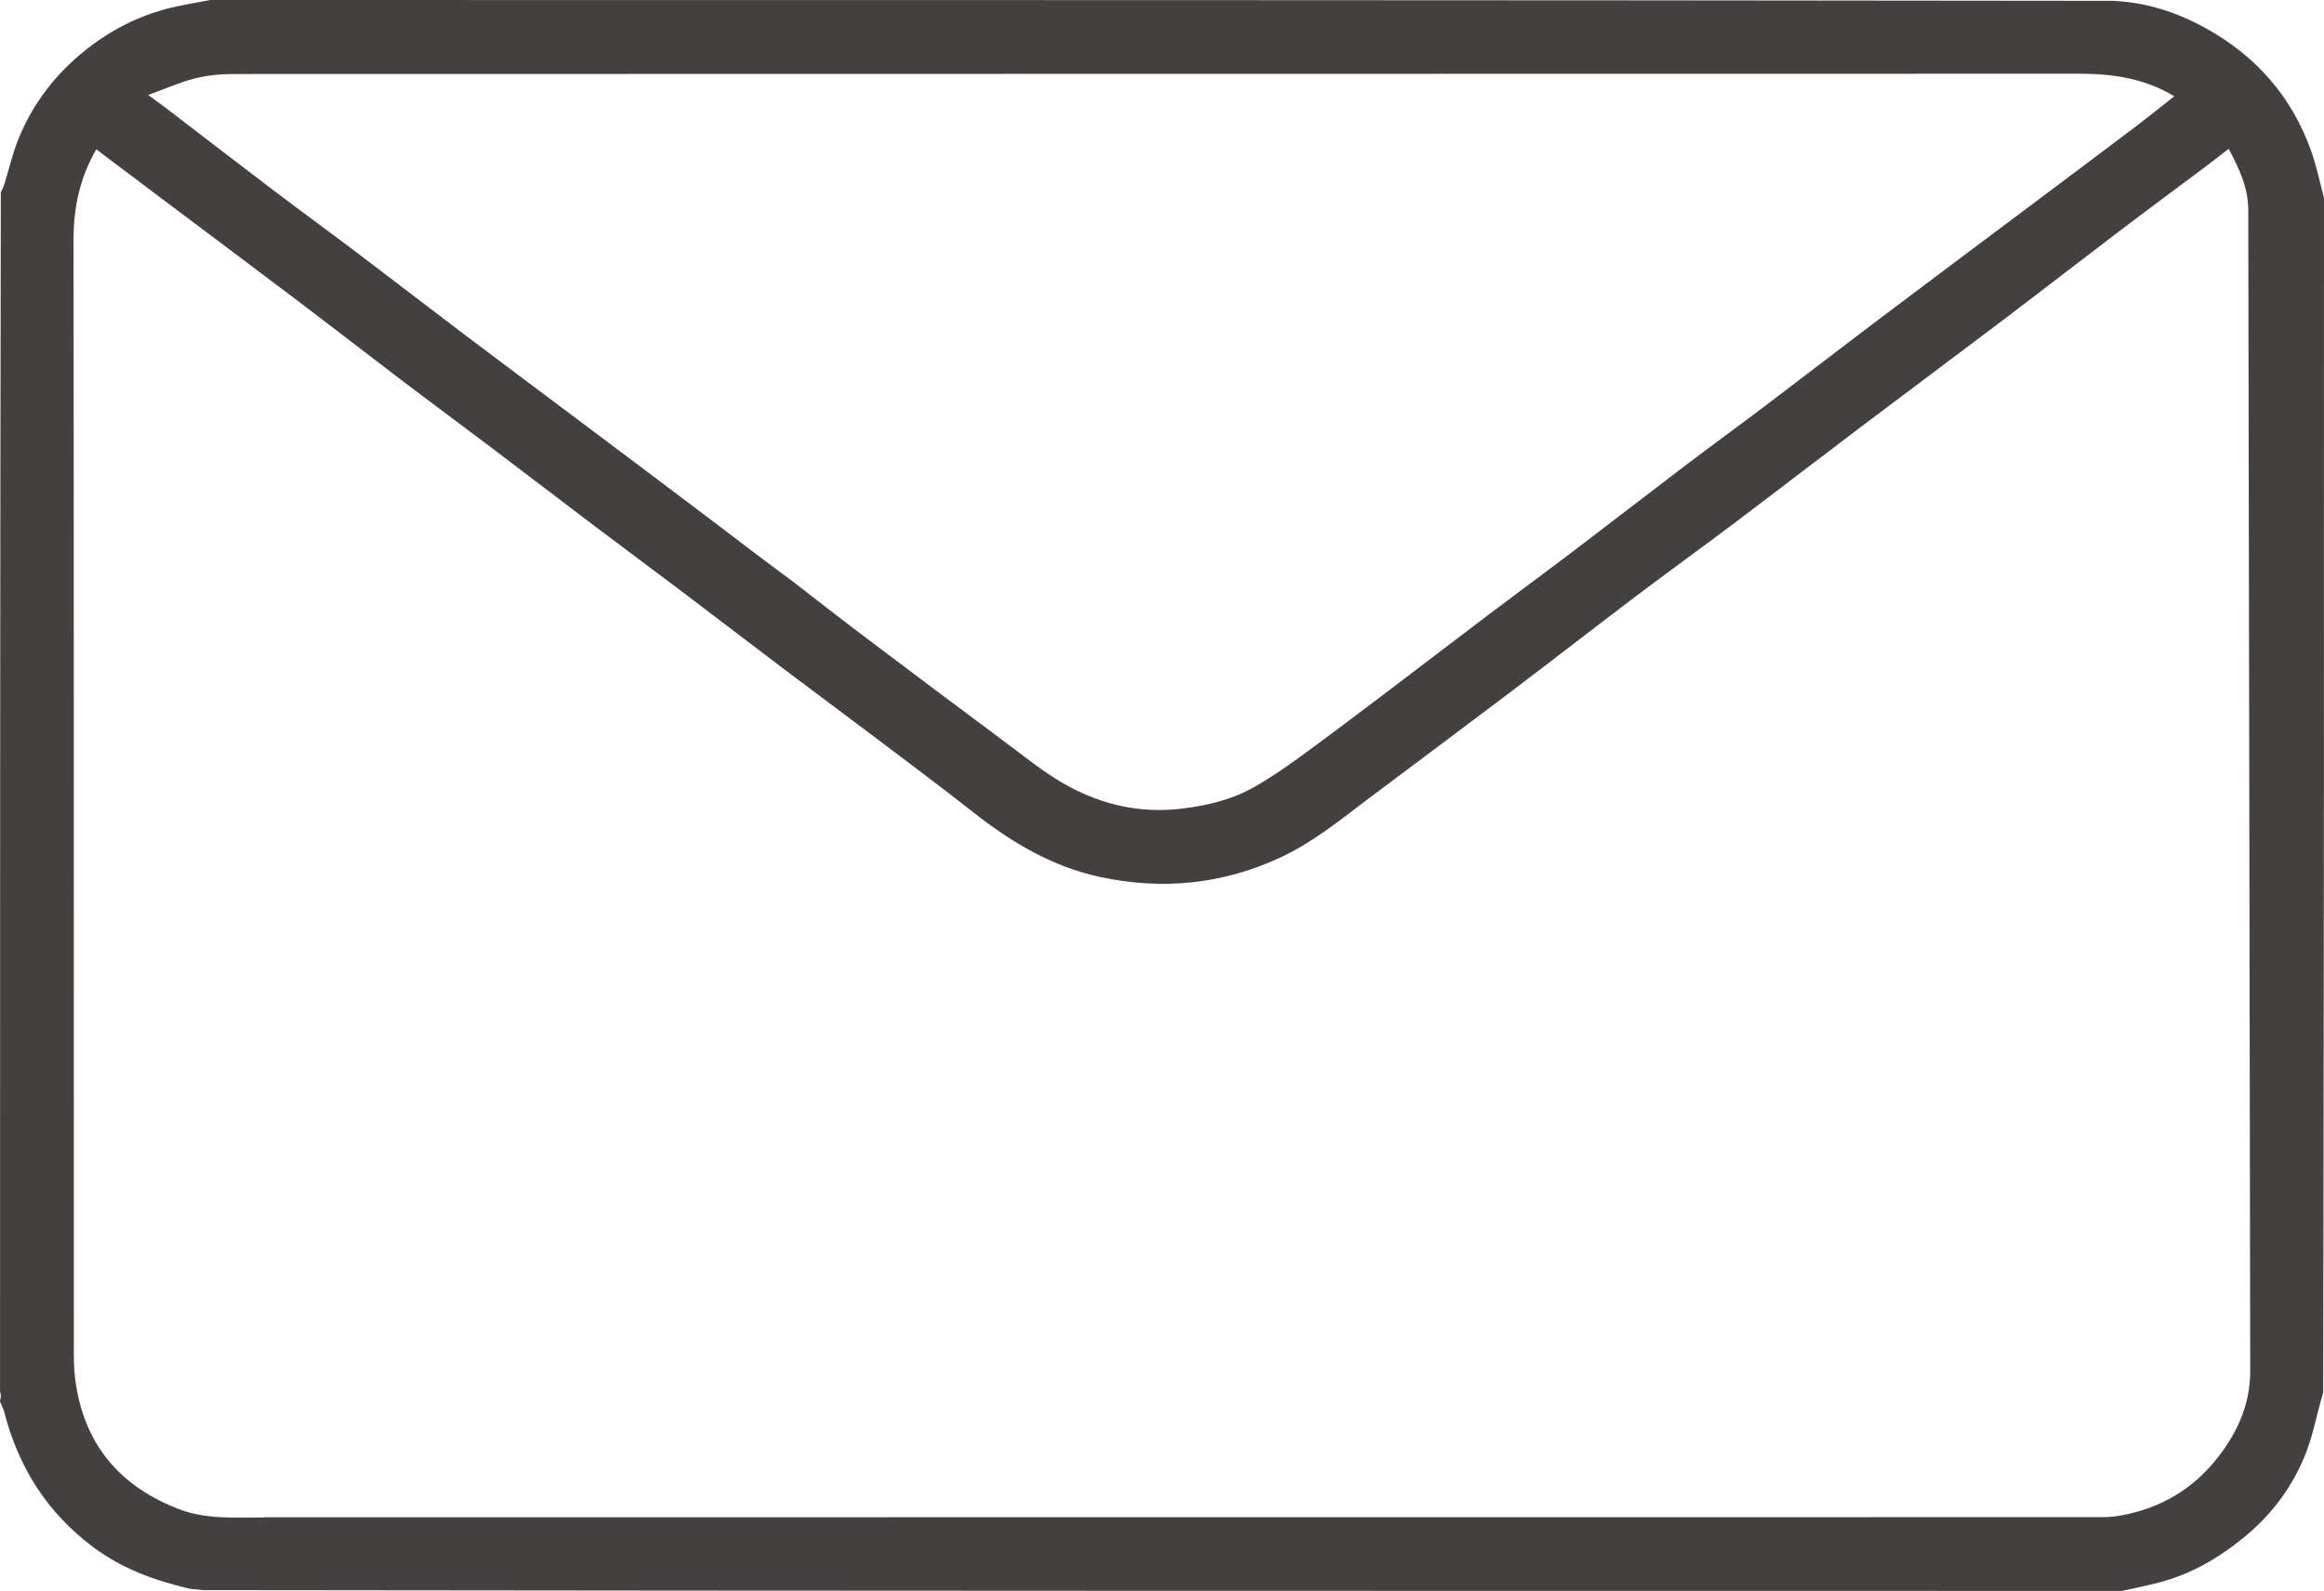
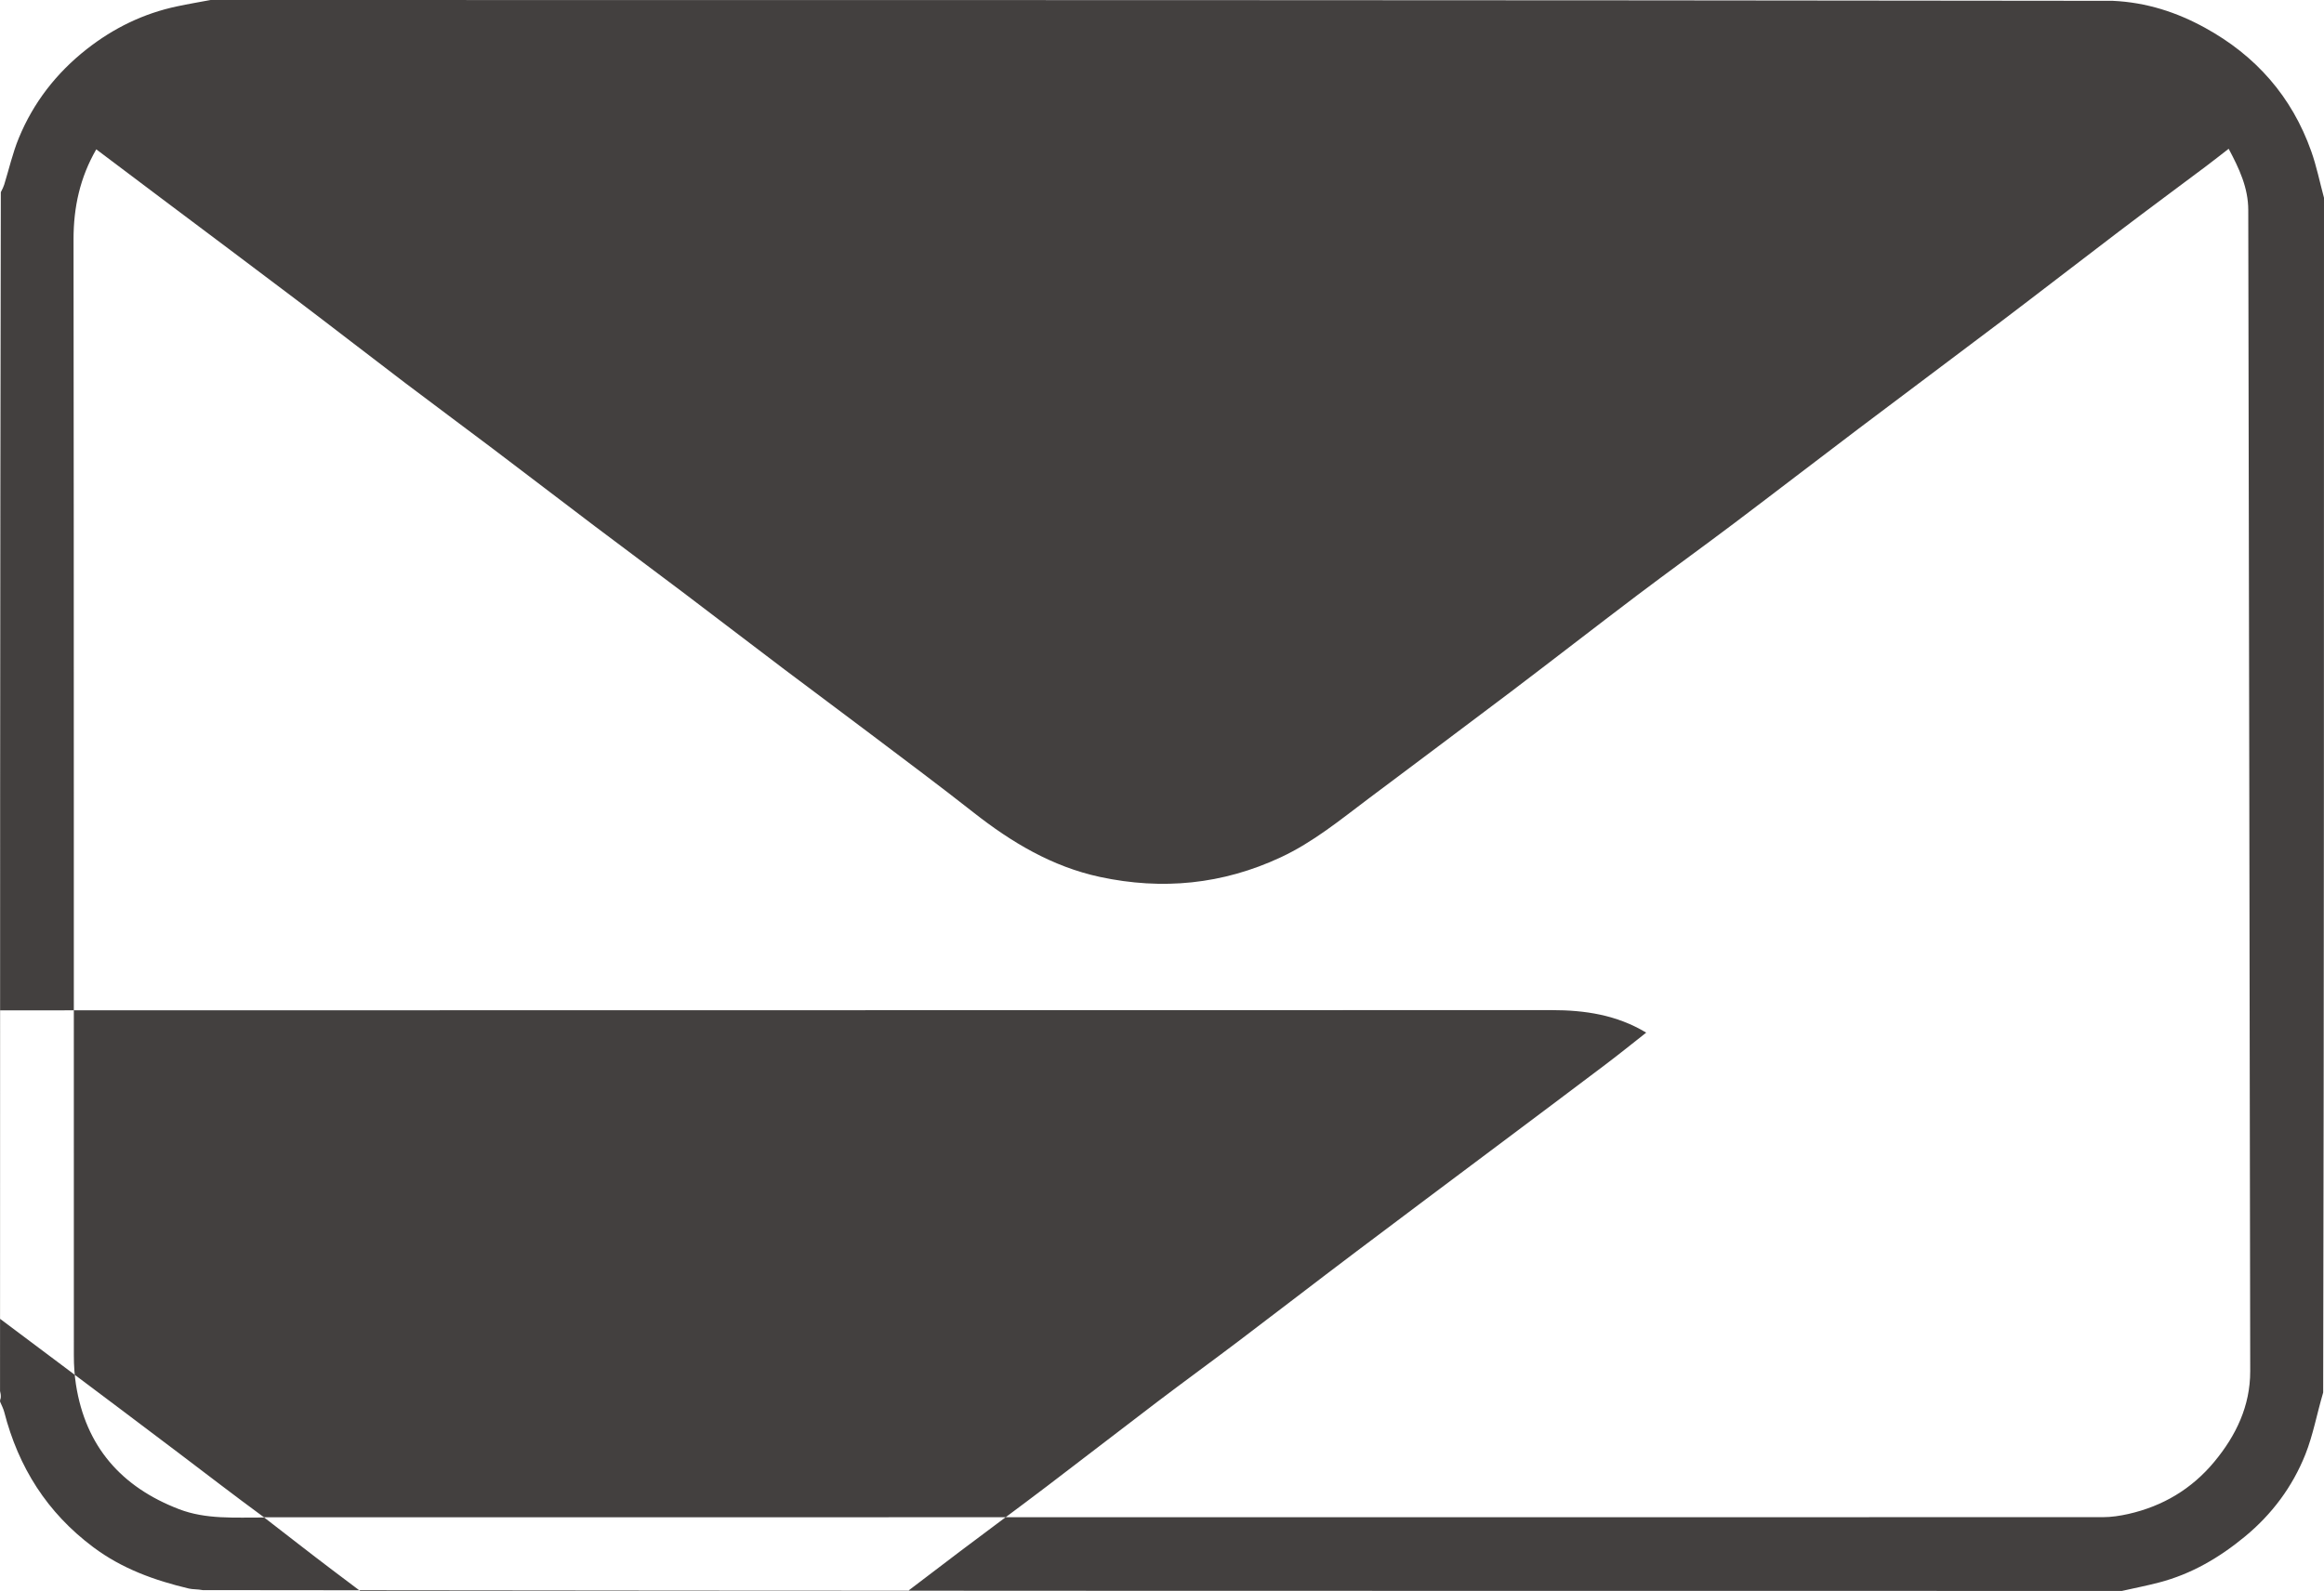
<svg xmlns="http://www.w3.org/2000/svg" id="_レイヤー_2" viewBox="0 0 595.28 407.63">
  <defs>
    <style>.cls-1{fill:#43403f;stroke-width:0px;}</style>
  </defs>
  <g id="Layer_1">
-     <path class="cls-1" d="m595.28,50.68c0,101.92,0,203.85-.21,306.11-1.63,5.53-2.59,10.91-4.57,15.88-3.3,8.26-8.52,15.28-15.45,21.01-6.56,5.42-13.72,9.62-21.99,11.78-3.16.83-6.36,1.45-9.55,2.17-163.75,0-327.5,0-491.59-.21-1.41-.26-2.52-.16-3.54-.4-8.78-2.09-17.09-5.06-24.49-10.6-11.84-8.86-19.16-20.47-22.8-34.62-.24-.93-.72-1.8-1.08-2.69,0-.24,0-.48.18-.95.06-.74-.06-1.24-.18-1.75,0-102.28,0-204.57.2-307.16.43-.86.7-1.39.87-1.95,1.23-3.97,2.15-8.06,3.72-11.89,3.74-9.12,9.64-16.7,17.39-22.8,6.88-5.41,14.56-9.16,23.15-10.98,2.85-.61,5.73-1.09,8.59-1.63,162.31,0,324.63,0,487.28.21,8.67.41,16.37,2.94,23.58,6.9,13,7.13,22.25,17.61,27.22,31.64,1.38,3.88,2.19,7.95,3.27,11.93M67.67,388.76c156.99,0,313.97,0,470.96-.03,2.18,0,4.4-.34,6.54-.82,8.81-1.99,16.2-6.38,22-13.36,5.6-6.74,9.22-14.34,9.21-23.22-.13-99.17-.33-198.33-.5-297.5,0-5.73-2.33-10.66-5.02-15.71-2.05,1.58-3.9,3.06-5.8,4.48-7.44,5.58-14.92,11.1-22.33,16.73-10.08,7.65-20.07,15.41-30.15,23.04-12.17,9.21-24.42,18.32-36.6,27.53-10.65,8.05-21.22,16.2-31.88,24.24-8.19,6.17-16.52,12.17-24.7,18.35-10.86,8.21-21.61,16.58-32.46,24.8-12.1,9.16-24.28,18.22-36.41,27.34-7.21,5.42-14.16,11.15-22.45,15.02-14.92,6.97-30.39,8.46-46.33,5.04-12.2-2.62-22.66-8.86-32.39-16.52-8.62-6.79-17.43-13.34-26.18-19.96-7.42-5.61-14.9-11.14-22.32-16.74-8.76-6.62-17.46-13.3-26.21-19.92-7.42-5.61-14.9-11.14-22.32-16.75-8.75-6.62-17.46-13.3-26.21-19.92-7.42-5.61-14.91-11.13-22.32-16.75-9.38-7.12-18.67-14.35-28.06-21.45-11.4-8.63-22.86-17.19-34.29-25.78-5.6-4.21-11.19-8.42-16.79-12.64-4.16,7.22-5.83,14.82-5.82,23.06.1,95.34.06,190.68.08,286.03,0,2.47.16,4.97.54,7.42,2.48,15.84,11.61,26.23,26.4,31.91,6.91,2.65,14.13,2.11,21.83,2.14m135.27-239.92c5.78,4.46,11.52,8.97,17.34,13.37,12.11,9.15,24.24,18.28,36.42,27.32,5.55,4.12,10.95,8.62,16.99,11.88,8.91,4.81,18.58,6.98,28.94,5.72,6.44-.78,12.61-2.19,18.24-5.33,4.11-2.29,8.02-4.97,11.83-7.74,7.52-5.47,14.94-11.08,22.35-16.69,8.76-6.62,17.45-13.32,26.21-19.93,7.42-5.61,14.92-11.11,22.32-16.74,9.38-7.12,18.67-14.34,28.05-21.46,6.92-5.25,13.94-10.35,20.86-15.59,9.95-7.52,19.81-15.15,29.77-22.66,12.11-9.15,24.28-18.22,36.42-27.33,9.26-6.95,18.54-13.88,27.77-20.86,3.54-2.67,6.99-5.46,10.47-8.2-7.59-4.57-15.73-5.77-24.24-5.77-157.61.04-315.21.02-472.82.07-3.33,0-6.75.32-9.96,1.13-3.87.98-7.57,2.65-11.97,4.25,2.03,1.48,3.22,2.33,4.38,3.21,9.35,7.15,18.67,14.35,28.05,21.46,6.92,5.25,13.94,10.35,20.86,15.59,9.25,6.99,18.42,14.09,27.67,21.08,10.64,8.04,21.33,16,31.99,24.01,9.96,7.48,19.93,14.95,29.86,22.47,7.29,5.52,14.52,11.1,22.17,16.71Z" />
+     <path class="cls-1" d="m595.28,50.68c0,101.92,0,203.85-.21,306.11-1.63,5.53-2.59,10.91-4.57,15.88-3.3,8.26-8.52,15.28-15.45,21.01-6.56,5.42-13.72,9.62-21.99,11.78-3.16.83-6.36,1.45-9.55,2.17-163.75,0-327.5,0-491.59-.21-1.41-.26-2.52-.16-3.54-.4-8.78-2.09-17.09-5.06-24.49-10.6-11.84-8.86-19.16-20.47-22.8-34.62-.24-.93-.72-1.8-1.08-2.69,0-.24,0-.48.18-.95.06-.74-.06-1.24-.18-1.75,0-102.28,0-204.57.2-307.16.43-.86.7-1.39.87-1.95,1.23-3.97,2.15-8.06,3.72-11.89,3.74-9.12,9.64-16.7,17.39-22.8,6.88-5.41,14.56-9.16,23.15-10.98,2.85-.61,5.73-1.09,8.59-1.63,162.31,0,324.63,0,487.28.21,8.67.41,16.37,2.94,23.58,6.9,13,7.13,22.25,17.61,27.22,31.64,1.38,3.88,2.19,7.95,3.27,11.93M67.67,388.76c156.99,0,313.97,0,470.96-.03,2.18,0,4.4-.34,6.54-.82,8.81-1.99,16.2-6.38,22-13.36,5.6-6.74,9.22-14.34,9.21-23.22-.13-99.17-.33-198.33-.5-297.5,0-5.73-2.33-10.66-5.02-15.71-2.05,1.58-3.9,3.06-5.8,4.48-7.44,5.58-14.92,11.1-22.33,16.73-10.08,7.65-20.07,15.41-30.15,23.04-12.17,9.21-24.42,18.32-36.6,27.53-10.65,8.05-21.22,16.2-31.88,24.24-8.19,6.17-16.52,12.17-24.7,18.35-10.86,8.21-21.61,16.58-32.46,24.8-12.1,9.16-24.28,18.22-36.41,27.34-7.21,5.42-14.16,11.15-22.45,15.02-14.92,6.97-30.39,8.46-46.33,5.04-12.2-2.62-22.66-8.86-32.39-16.52-8.62-6.79-17.43-13.34-26.18-19.96-7.42-5.61-14.9-11.14-22.32-16.74-8.76-6.62-17.46-13.3-26.21-19.92-7.42-5.61-14.9-11.14-22.32-16.75-8.75-6.62-17.46-13.3-26.21-19.92-7.42-5.61-14.91-11.13-22.32-16.75-9.38-7.12-18.67-14.35-28.06-21.45-11.4-8.63-22.86-17.19-34.29-25.78-5.6-4.21-11.19-8.42-16.79-12.64-4.16,7.22-5.83,14.82-5.82,23.06.1,95.34.06,190.68.08,286.03,0,2.47.16,4.97.54,7.42,2.48,15.84,11.61,26.23,26.4,31.91,6.91,2.65,14.13,2.11,21.83,2.14c5.78,4.46,11.52,8.97,17.34,13.37,12.11,9.15,24.24,18.28,36.42,27.32,5.55,4.12,10.95,8.62,16.99,11.88,8.91,4.81,18.58,6.98,28.94,5.72,6.44-.78,12.61-2.19,18.24-5.33,4.11-2.29,8.02-4.97,11.83-7.74,7.52-5.47,14.94-11.08,22.35-16.69,8.76-6.62,17.45-13.32,26.21-19.93,7.42-5.61,14.92-11.11,22.32-16.74,9.38-7.12,18.67-14.34,28.05-21.46,6.92-5.25,13.94-10.35,20.86-15.59,9.95-7.52,19.81-15.15,29.77-22.66,12.11-9.15,24.28-18.22,36.42-27.33,9.26-6.95,18.54-13.88,27.77-20.86,3.54-2.67,6.99-5.46,10.47-8.2-7.59-4.57-15.73-5.77-24.24-5.77-157.61.04-315.21.02-472.82.07-3.33,0-6.75.32-9.96,1.13-3.87.98-7.57,2.65-11.97,4.25,2.03,1.48,3.22,2.33,4.38,3.21,9.35,7.15,18.67,14.35,28.05,21.46,6.92,5.25,13.94,10.35,20.86,15.59,9.25,6.99,18.42,14.09,27.67,21.08,10.64,8.04,21.33,16,31.99,24.01,9.96,7.48,19.93,14.95,29.86,22.47,7.29,5.52,14.52,11.1,22.17,16.71Z" />
  </g>
</svg>